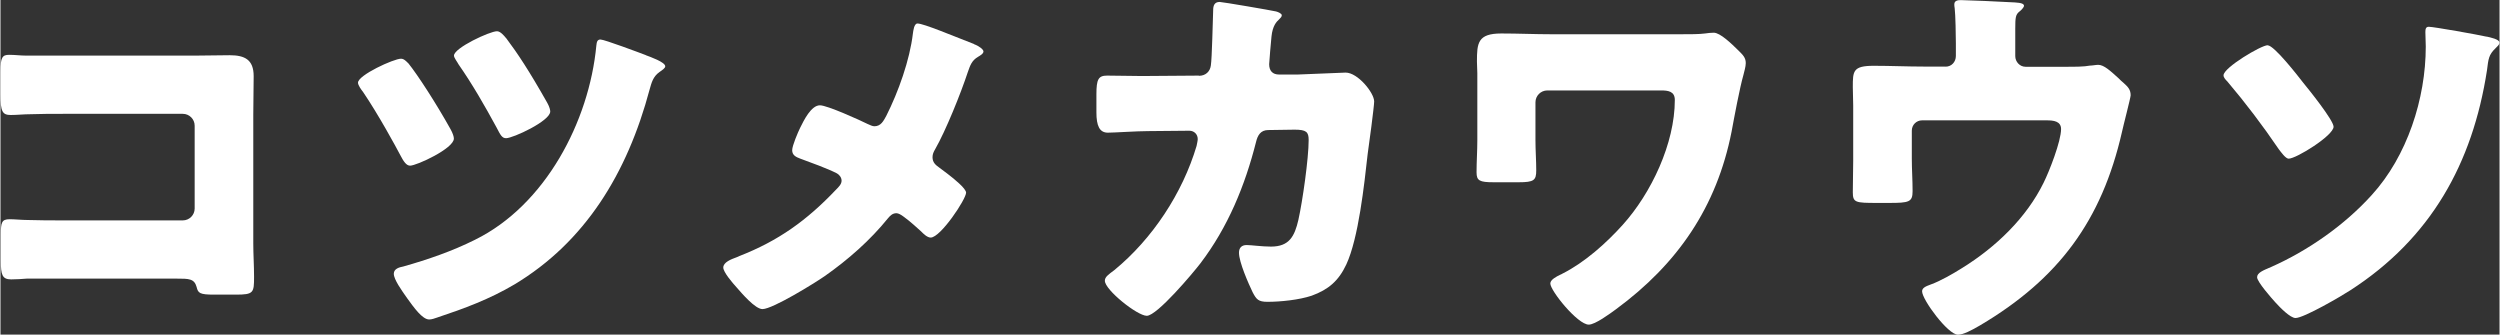
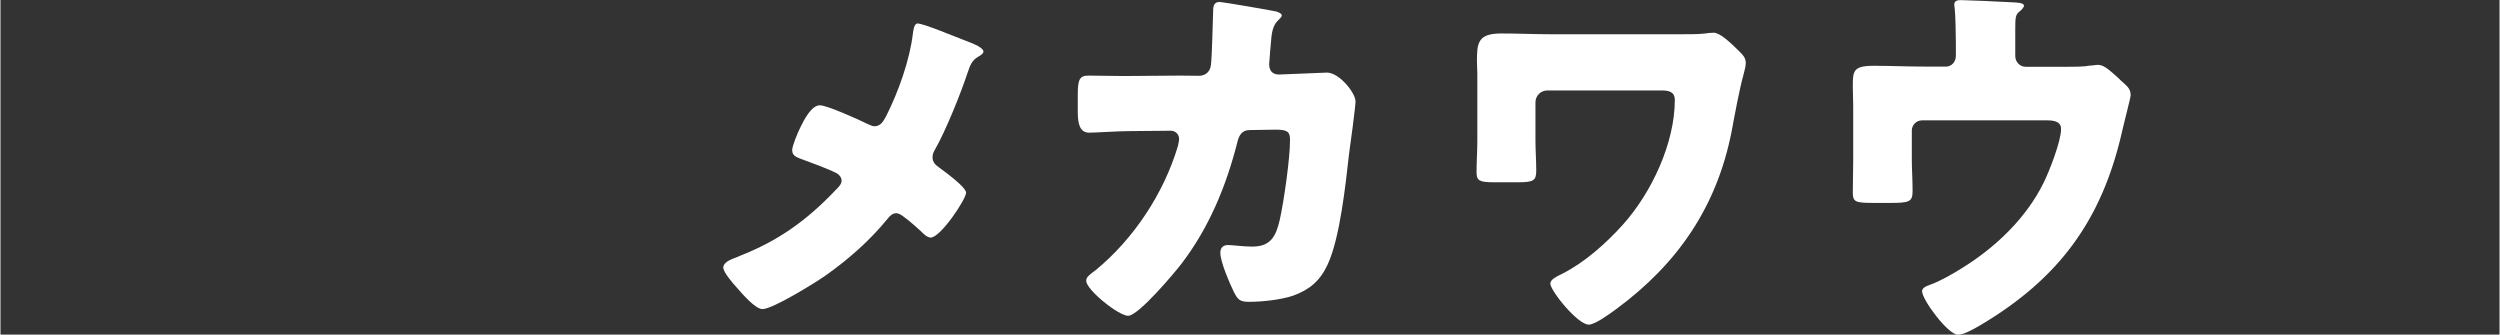
<svg xmlns="http://www.w3.org/2000/svg" height="12.16mm" viewBox="0 0 257.51 34.48" width="90.85mm">
  <rect x="0" y="0" width="257.51" height="34.48" fill="#333333" stroke="none" />
  <g fill="#fff">
-     <path d="m20.09 5.73c1.18 0 2.35-.04 3.53-.04 1.57 0 2.47.47 2.47 2.16 0 1.33-.04 2.67-.04 3.96v13.26c0 1.14.08 2.28.08 3.45 0 1.65-.04 1.84-1.88 1.84h-2.24c-1.49 0-1.65-.16-1.8-.79-.24-.86-.79-.86-2.08-.86h-15.42c-.51.04-1.06.08-1.61.08-.94 0-1.06-.51-1.06-1.88v-2.79c0-1.18.08-1.53.9-1.53.51 0 1.29.08 1.88.08 1.22.04 2.43.04 3.69.04h12.28c.67 0 1.22-.55 1.22-1.22v-8.54c0-.67-.55-1.22-1.22-1.22h-12.32c-1.14 0-2.28 0-3.37.04-.71 0-1.37.08-2.04.08-.86 0-1.06-.35-1.06-2.12v-2.35c0-1.49.2-1.73.9-1.73.59 0 1.18.08 1.73.08z" />
-     <path d="m42.02 6.51c.98 1.22 2.86 4.12 4.35 6.79.24.43.35.78.35.98 0 1.02-3.84 2.79-4.51 2.79-.39 0-.67-.43-1.02-1.1-.43-.82-2.24-4.16-3.84-6.51-.16-.2-.51-.67-.51-.94 0-.78 3.69-2.47 4.43-2.47.31 0 .55.27.75.47zm24.48-.82c.43.16 2 .71 2 1.14 0 .2-.31.39-.59.59-.67.47-.82 1.1-1.02 1.8-2.31 8.67-6.67 15.73-13.93 20.09-2.59 1.53-5.14 2.47-7.96 3.41-.24.08-.55.2-.82.2-.71 0-1.57-1.22-2.28-2.2-.55-.78-1.37-1.92-1.37-2.51 0-.51.55-.67.98-.75 2.51-.71 5.02-1.57 7.38-2.75 7.26-3.57 11.77-12.2 12.51-20.01.04-.35.08-.63.43-.63.39 0 4.04 1.37 4.67 1.61zm-14.4-1.77c1.18 1.57 2.35 3.33 4.24 6.67.24.43.31.75.31.9 0 .98-3.84 2.75-4.55 2.75-.43 0-.59-.35-.98-1.1-1.22-2.24-2.47-4.43-3.92-6.51-.12-.24-.47-.67-.47-.9 0-.79 3.69-2.51 4.43-2.51.35 0 .71.43.94.71z" />
    <path d="m100.31 4.55c.55.2.98.55.98.75 0 .24-.35.43-.55.55-.67.39-.82.9-1.06 1.57-.71 2.16-2.27 6.04-3.37 7.96-.16.27-.27.51-.27.82 0 .55.35.82.63 1.02.31.24 1.41 1.02 2.12 1.69.43.39.71.75.71.94 0 .67-2.63 4.63-3.65 4.63-.35 0-.75-.39-.98-.63-.31-.27-1.1-1.02-1.76-1.49-.31-.24-.59-.39-.79-.39-.39 0-.63.24-.86.51-1.84 2.28-4.12 4.28-6.51 5.96-1.02.71-5.38 3.41-6.43 3.41-.75 0-2.12-1.61-2.67-2.24-.43-.47-1.37-1.57-1.37-2.04 0-.55.82-.86 1.37-1.06.12-.04.2-.08.27-.12 4.04-1.57 6.98-3.69 9.96-6.83.31-.31.59-.59.59-.94 0-.31-.2-.59-.47-.75-.98-.51-2.75-1.14-3.8-1.53-.43-.16-.82-.35-.82-.86 0-.47.59-1.84.82-2.31.39-.79 1.14-2.32 2.04-2.32.75 0 4.12 1.53 4.9 1.92.27.12.51.24.71.24.67 0 .94-.55 1.22-1.06 1.25-2.47 2.43-5.77 2.75-8.51.04-.27.12-1.02.47-1.02.63 0 3.69 1.29 5.84 2.12z" />
-     <path d="m123.5 7.81c.67 0 1.14-.43 1.22-1.06.12-.71.2-4.71.24-5.69 0-.47.12-.86.67-.86.27 0 5.3.86 5.81.98.16.04.59.2.59.39 0 .16-.12.27-.28.43-.27.24-.67.67-.78 1.76-.04.35-.24 2.67-.24 2.86 0 .67.35 1.06 1.02 1.06h1.92c1.22-.04 4.86-.2 4.94-.2 1.25 0 2.94 2.08 2.94 2.98 0 .47-.55 4.63-.67 5.41-.35 3.14-.94 8.67-2.2 11.38-.79 1.69-1.84 2.59-3.57 3.22-1.29.43-3.18.63-4.55.63-.94 0-1.14-.24-1.53-.98-.43-.9-1.41-3.1-1.41-4.08 0-.51.28-.79.79-.79.47 0 1.57.16 2.51.16 1.88 0 2.43-1.06 2.82-2.75.43-1.92 1.06-6.32 1.06-8.24 0-.82-.24-1.06-1.45-1.06l-2.71.04c-.79 0-1.1.55-1.26 1.22-1.14 4.51-2.9 8.79-5.73 12.51-.75.98-4.47 5.41-5.53 5.41-.98 0-4.32-2.67-4.32-3.61 0-.39.35-.63.98-1.1 3.92-3.22 7.02-7.92 8.47-12.79.04-.2.12-.55.12-.71 0-.51-.39-.86-.86-.86l-4.28.04c-1.1 0-3.49.16-4.12.16-.86 0-1.18-.71-1.18-2.08v-1.88c0-1.53.2-1.92 1.1-1.92 1.1 0 2.2.04 3.29.04h.82l5.33-.04z" />
+     <path d="m123.5 7.81c.67 0 1.14-.43 1.22-1.06.12-.71.2-4.71.24-5.69 0-.47.12-.86.67-.86.27 0 5.3.86 5.81.98.16.04.59.2.59.39 0 .16-.12.27-.28.43-.27.24-.67.67-.78 1.76-.04.35-.24 2.67-.24 2.86 0 .67.35 1.06 1.02 1.06c1.22-.04 4.86-.2 4.94-.2 1.25 0 2.94 2.08 2.94 2.98 0 .47-.55 4.63-.67 5.41-.35 3.14-.94 8.67-2.2 11.38-.79 1.69-1.84 2.59-3.57 3.22-1.29.43-3.18.63-4.55.63-.94 0-1.14-.24-1.53-.98-.43-.9-1.41-3.1-1.41-4.08 0-.51.28-.79.79-.79.47 0 1.57.16 2.51.16 1.88 0 2.43-1.06 2.82-2.75.43-1.92 1.06-6.32 1.06-8.24 0-.82-.24-1.06-1.45-1.06l-2.71.04c-.79 0-1.1.55-1.26 1.22-1.14 4.51-2.9 8.79-5.73 12.51-.75.98-4.47 5.41-5.53 5.41-.98 0-4.32-2.67-4.32-3.61 0-.39.35-.63.98-1.1 3.92-3.22 7.02-7.92 8.47-12.79.04-.2.12-.55.12-.71 0-.51-.39-.86-.86-.86l-4.28.04c-1.1 0-3.49.16-4.12.16-.86 0-1.18-.71-1.18-2.08v-1.88c0-1.53.2-1.92 1.1-1.92 1.1 0 2.2.04 3.29.04h.82l5.33-.04z" />
    <path d="m173.05 3.53c.98 0 2.04 0 2.59-.08.27-.04.63-.08.9-.08.67 0 1.84 1.14 2.55 1.84.43.43.75.71.75 1.29 0 .39-.16.86-.24 1.22-.39 1.37-.94 4.32-1.22 5.84-1.53 7.77-5.57 13.65-11.93 18.32-.59.43-2.12 1.57-2.79 1.57-1.14 0-3.96-3.49-3.96-4.24 0-.39.63-.71 1.02-.9.12-.04.16-.08.24-.12 2.27-1.14 4.51-3.14 6.2-5.02 2.94-3.26 5.37-8.39 5.37-12.87 0-.9-.71-.98-1.41-.98h-11.73c-.67 0-1.22.55-1.22 1.22v3.92c0 1.02.08 2.08.08 3.1s-.24 1.22-1.8 1.22h-2.59c-1.45 0-1.76-.16-1.76-1.02 0-1.1.08-2.2.08-3.3v-6.93c0-.39-.04-.79-.04-1.18 0-1.92.08-2.9 2.51-2.9 1.73 0 3.45.08 5.18.08z" />
    <path d="m200.43 6.87c.63 0 1.06-.51 1.06-1.1v-1.33c0-.75-.04-2.94-.12-3.57-.04-.24-.04-.31-.04-.43 0-.39.39-.43.67-.43.55 0 4.24.16 5.57.24.71.04.94.16.94.35 0 .16-.31.47-.47.59-.39.31-.43.59-.43 1.77v2.82c0 .59.47 1.1 1.06 1.1h4.2c.86 0 1.84 0 2.43-.12.24 0 .63-.08.86-.08.59 0 1.26.63 2.08 1.37.16.16.35.35.55.51.43.39.71.67.71 1.26 0 .24-.78 3.22-.9 3.8-2.08 9.1-6.51 15.1-14.59 19.89-.94.55-1.77.98-2.31.98-1.02 0-3.69-3.61-3.69-4.47 0-.35.35-.51.9-.71.98-.35 2.28-1.1 3.22-1.69 3.49-2.16 6.63-5.18 8.4-8.79.59-1.18 1.8-4.28 1.8-5.53 0-.82-.79-.9-1.49-.9h-12.83c-.59 0-1.06.47-1.06 1.06v2.86c0 1.14.08 2.24.08 3.37s-.35 1.22-2.43 1.22h-1.26c-2.2 0-2.47-.04-2.47-1.1s.04-2.16.04-3.22v-5.73c0-.63-.04-1.25-.04-1.88 0-1.65 0-2.2 2.16-2.2 1.73 0 3.41.08 5.14.08h2.28z" />
-     <path d="m233.62 4.67c.67 0 3.14 3.18 3.65 3.84.55.67 3.14 3.88 3.14 4.55 0 .9-3.84 3.29-4.63 3.29-.31 0-.78-.67-1.02-.98-1.65-2.43-3.41-4.75-5.3-6.98-.16-.16-.39-.39-.39-.63 0-.79 3.88-3.1 4.55-3.1zm22.56-.9c.35.08 1.33.27 1.33.63 0 .2-.27.43-.39.55-.75.71-.75 1.14-.9 2.28-1.49 9.65-5.81 17.34-14.08 22.68-.9.59-4.79 2.86-5.65 2.86-.55 0-1.61-1.1-2.04-1.57s-1.92-2.16-1.92-2.63.63-.71 1.45-1.06c3.81-1.69 7.57-4.32 10.36-7.41 3.65-4 5.57-9.93 5.57-15.3 0-.51-.04-.98-.04-1.49 0-.31.04-.55.35-.55.51 0 5.1.82 5.96 1.02z" />
  </g>
</svg>